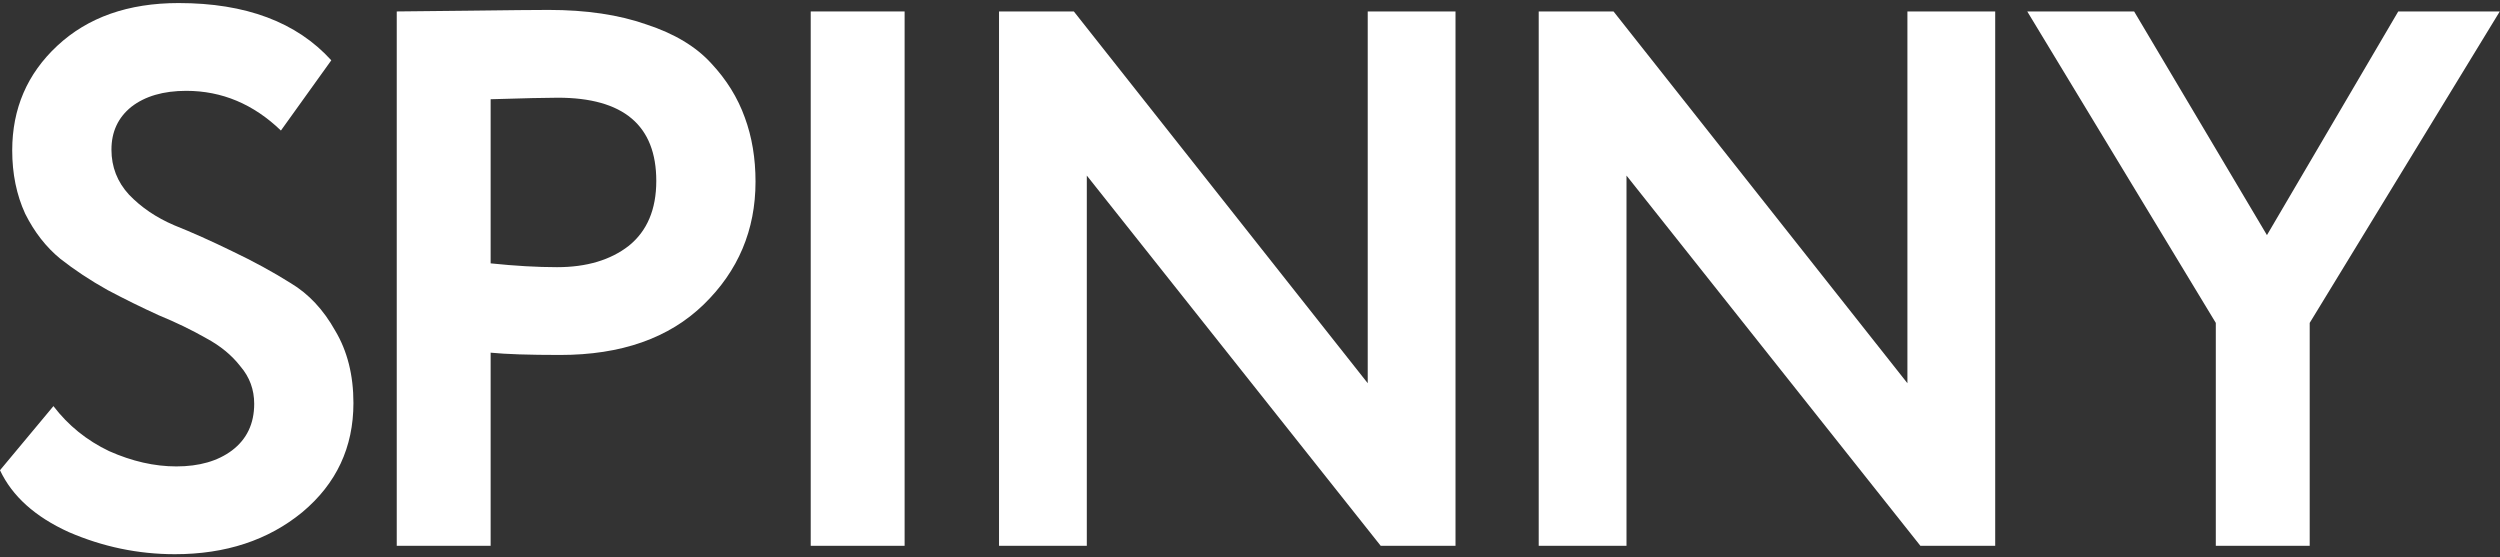
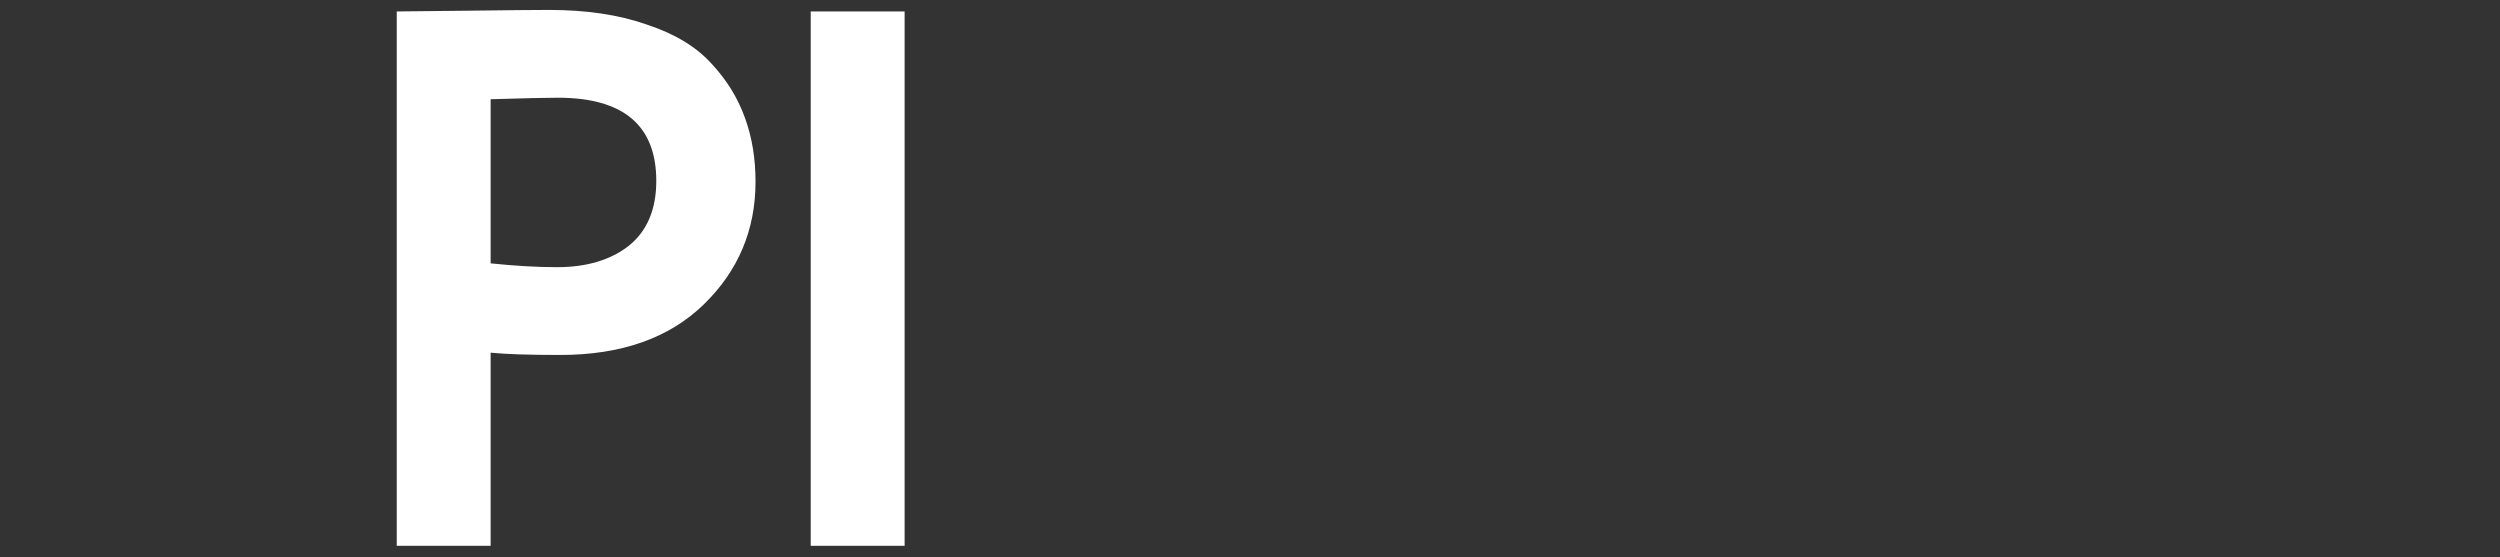
<svg xmlns="http://www.w3.org/2000/svg" width="655" height="146" viewBox="0 0 655 146" fill="none">
  <rect x="0" y="0" width="655" height="146" fill="#333333" stroke="none" />
-   <path d="M654.941 3L605.141 84.6V143H580.541V84.6L531.141 3H559.141L593.941 61.6L628.341 3H654.941Z" fill="white" />
-   <path d="M522.742 143H503.142L426.142 46V143H403.142V3H422.742L499.742 100.4V3H522.742V143Z" fill="white" />
-   <path d="M381.344 143H361.744L284.744 46V143H261.744V3H281.344L358.344 100.4V3H381.344V143Z" fill="white" />
  <path d="M212.408 143V3H237.008V143H212.408Z" fill="white" />
  <path d="M128.547 143H103.947V3C106.347 3 112.68 2.933 122.947 2.8C133.347 2.667 140.28 2.6 143.747 2.6C153.614 2.6 162.147 3.867 169.347 6.4C176.68 8.8 182.347 12.2 186.347 16.6C190.347 20.867 193.28 25.6 195.147 30.8C197.014 35.867 197.947 41.467 197.947 47.6C197.947 60.267 193.414 71 184.347 79.8C175.28 88.6 162.747 93 146.747 93C138.614 93 132.547 92.8 128.547 92.4V143ZM146.147 25.6C143.214 25.6 137.347 25.733 128.547 26V69C134.947 69.667 140.747 70 145.947 70C153.68 70 159.947 68.133 164.747 64.4C169.547 60.533 171.947 54.867 171.947 47.4C171.947 32.867 163.347 25.6 146.147 25.6Z" fill="white" />
-   <path d="M66.6 105.8C66.6 102.066 65.4 98.8 63 96C60.733 93.067 57.733 90.6 54 88.6C50.267 86.466 46.133 84.466 41.6 82.6C37.2 80.6 32.733 78.4 28.2 76C23.667 73.466 19.533 70.733 15.8 67.8C12.067 64.733 9 60.8 6.6 56C4.333 51.066 3.2 45.533 3.2 39.4C3.2 28.466 7.133 19.333 15 12C23 4.533 33.6 0.8 46.8 0.8C64.4 0.8 77.733 5.8 86.8 15.8L73.6 34.2C66.4 27.267 58.133 23.8 48.8 23.8C42.8 23.8 38 25.2 34.4 28C30.933 30.8 29.2 34.533 29.2 39.2C29.2 43.733 30.733 47.666 33.8 51C37 54.333 40.933 57 45.6 59C50.267 60.867 55.333 63.133 60.8 65.8C66.4 68.466 71.533 71.266 76.2 74.2C80.867 77 84.733 81.133 87.8 86.6C91 91.933 92.6 98.266 92.6 105.6C92.6 117.2 88.133 126.733 79.2 134.2C70.267 141.533 59.133 145.2 45.8 145.2C36.2 145.2 26.933 143.266 18 139.4C9.2 135.4 3.2 130 0 123.2L14 106.4C17.867 111.466 22.733 115.4 28.6 118.2C34.6 120.866 40.467 122.2 46.2 122.2C52.2 122.2 57.067 120.8 60.8 118C64.667 115.066 66.6 111 66.6 105.8Z" fill="white" />
</svg>